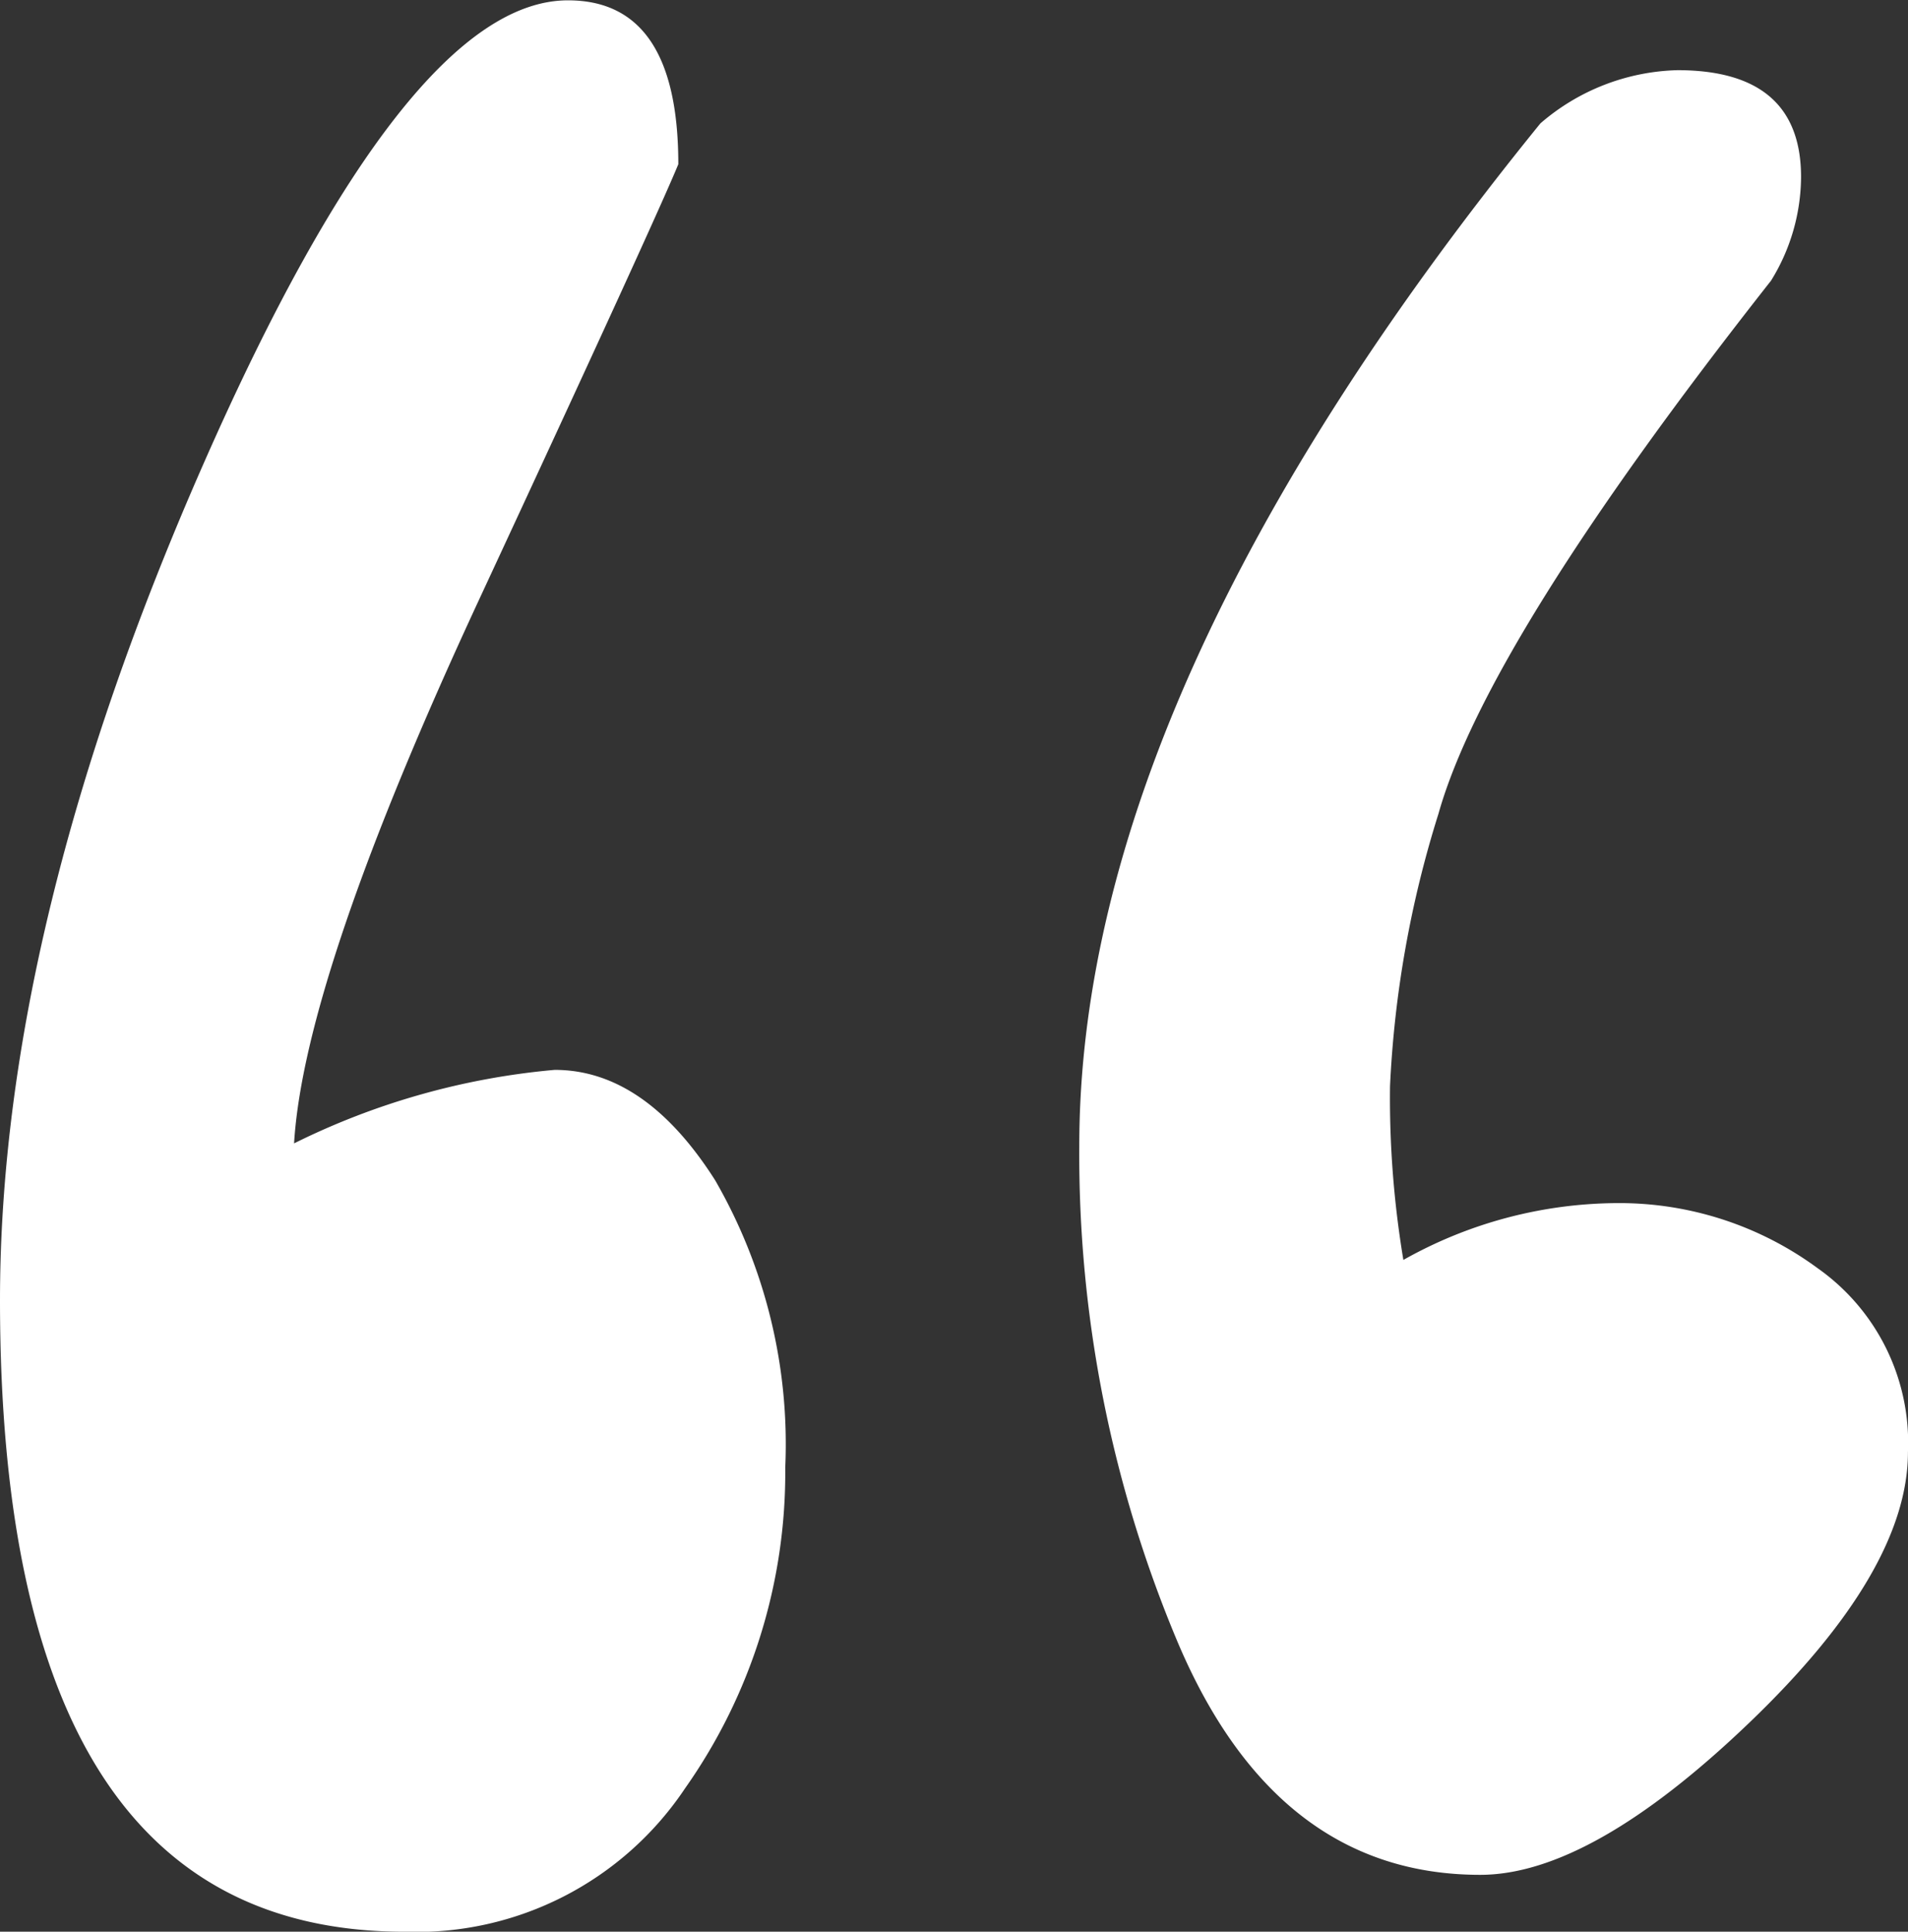
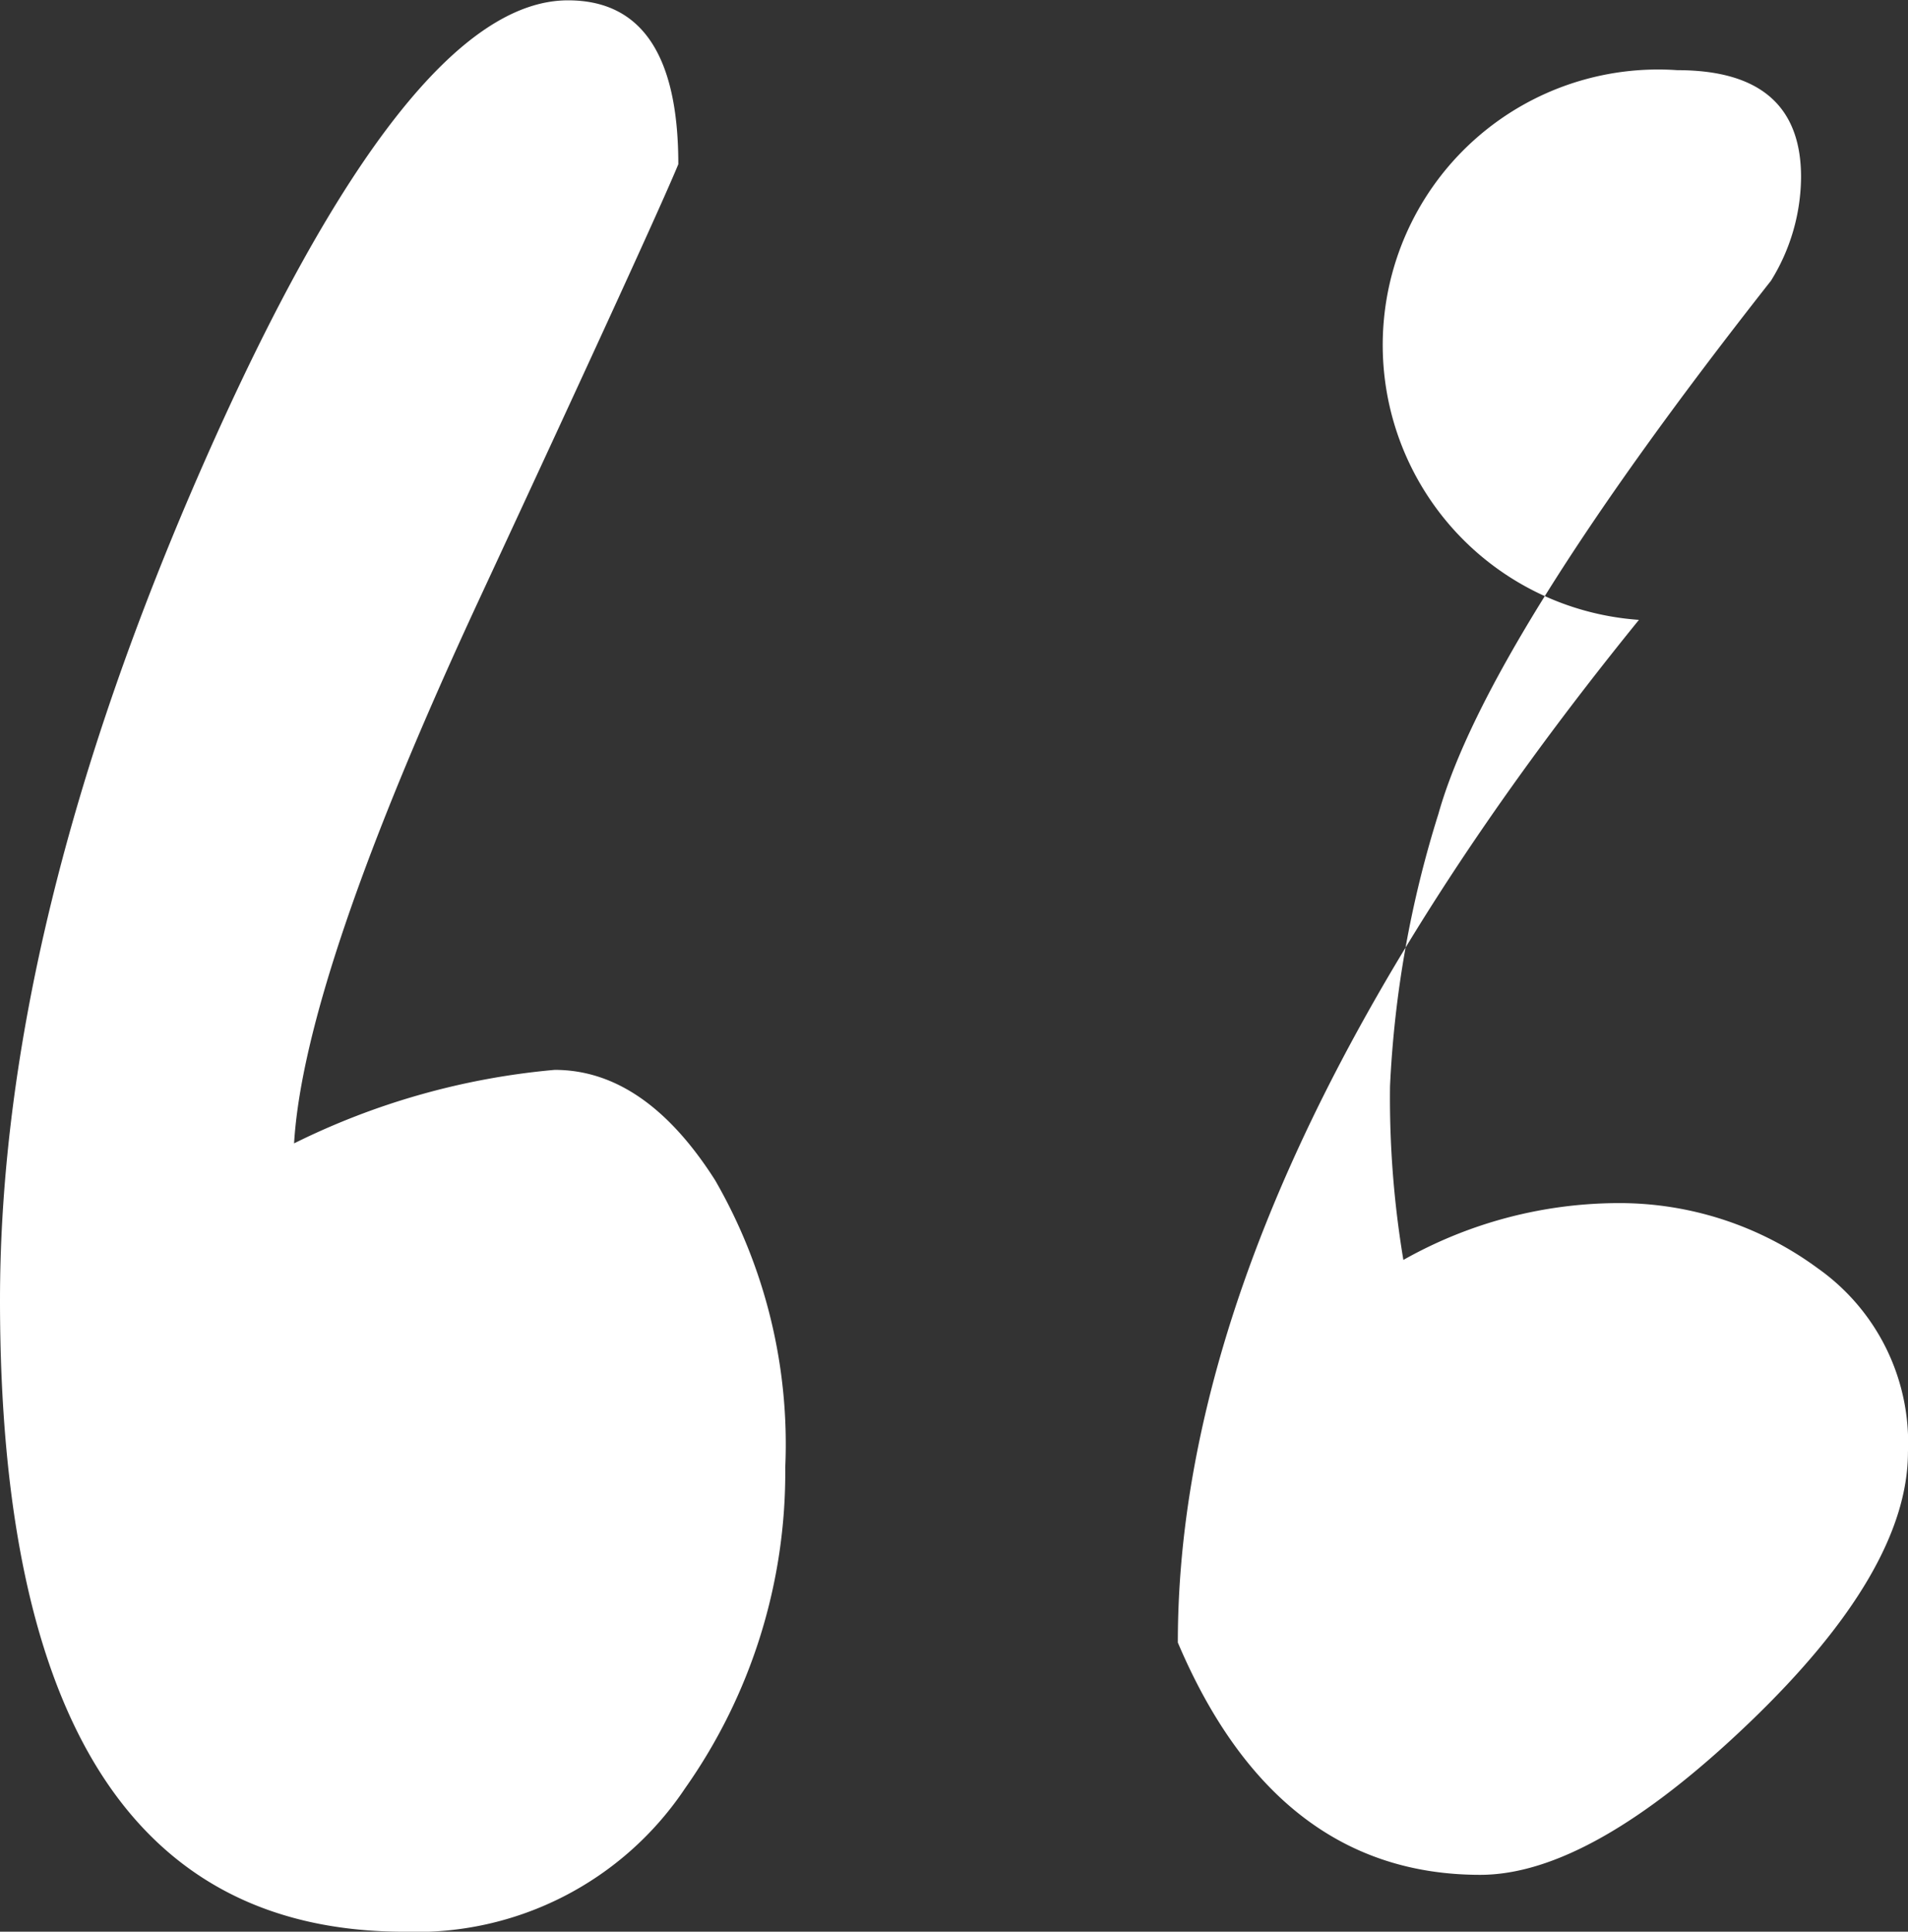
<svg xmlns="http://www.w3.org/2000/svg" width="39.591" height="40.076" viewBox="0 0 39.591 40.076">
  <rect x="0" y="0" width="39.591" height="40.076" fill="#333333" stroke="none" />
-   <path id="quote" d="M.659-119.535q-8.39,0-8.39-13.1,0-7.766,4.229-17.369t7.558-9.6q2.288,0,2.288,3.4-.485,1.179-4.125,9.014t-3.848,11.3a15.169,15.169,0,0,1,5.408-1.525q1.872,0,3.328,2.288a10.954,10.954,0,0,1,1.456,5.963,11.366,11.366,0,0,1-2.08,6.656A6.7,6.7,0,0,1,.659-119.535Zm26.417-38.62q2.565,0,2.565,2.219a4.124,4.124,0,0,1-.624,2.149q-5.894,7.488-6.9,11.059a22.235,22.235,0,0,0-1.005,5.651,20.421,20.421,0,0,0,.277,3.605,9.116,9.116,0,0,1,4.438-1.179,6.941,6.941,0,0,1,4.16,1.352,4.429,4.429,0,0,1,1.872,3.813q0,2.461-3.293,5.616t-5.582,3.155q-4.229,0-6.275-4.819a26.077,26.077,0,0,1-2.045-10.3q0-9.43,9.568-21.217A4.518,4.518,0,0,1,27.076-158.155Z" transform="translate(7.731 159.611)" fill="#fff" />
+   <path id="quote" d="M.659-119.535q-8.39,0-8.39-13.1,0-7.766,4.229-17.369t7.558-9.6q2.288,0,2.288,3.4-.485,1.179-4.125,9.014t-3.848,11.3a15.169,15.169,0,0,1,5.408-1.525q1.872,0,3.328,2.288a10.954,10.954,0,0,1,1.456,5.963,11.366,11.366,0,0,1-2.08,6.656A6.7,6.7,0,0,1,.659-119.535Zm26.417-38.62q2.565,0,2.565,2.219a4.124,4.124,0,0,1-.624,2.149q-5.894,7.488-6.9,11.059a22.235,22.235,0,0,0-1.005,5.651,20.421,20.421,0,0,0,.277,3.605,9.116,9.116,0,0,1,4.438-1.179,6.941,6.941,0,0,1,4.16,1.352,4.429,4.429,0,0,1,1.872,3.813q0,2.461-3.293,5.616t-5.582,3.155q-4.229,0-6.275-4.819q0-9.43,9.568-21.217A4.518,4.518,0,0,1,27.076-158.155Z" transform="translate(7.731 159.611)" fill="#fff" />
</svg>